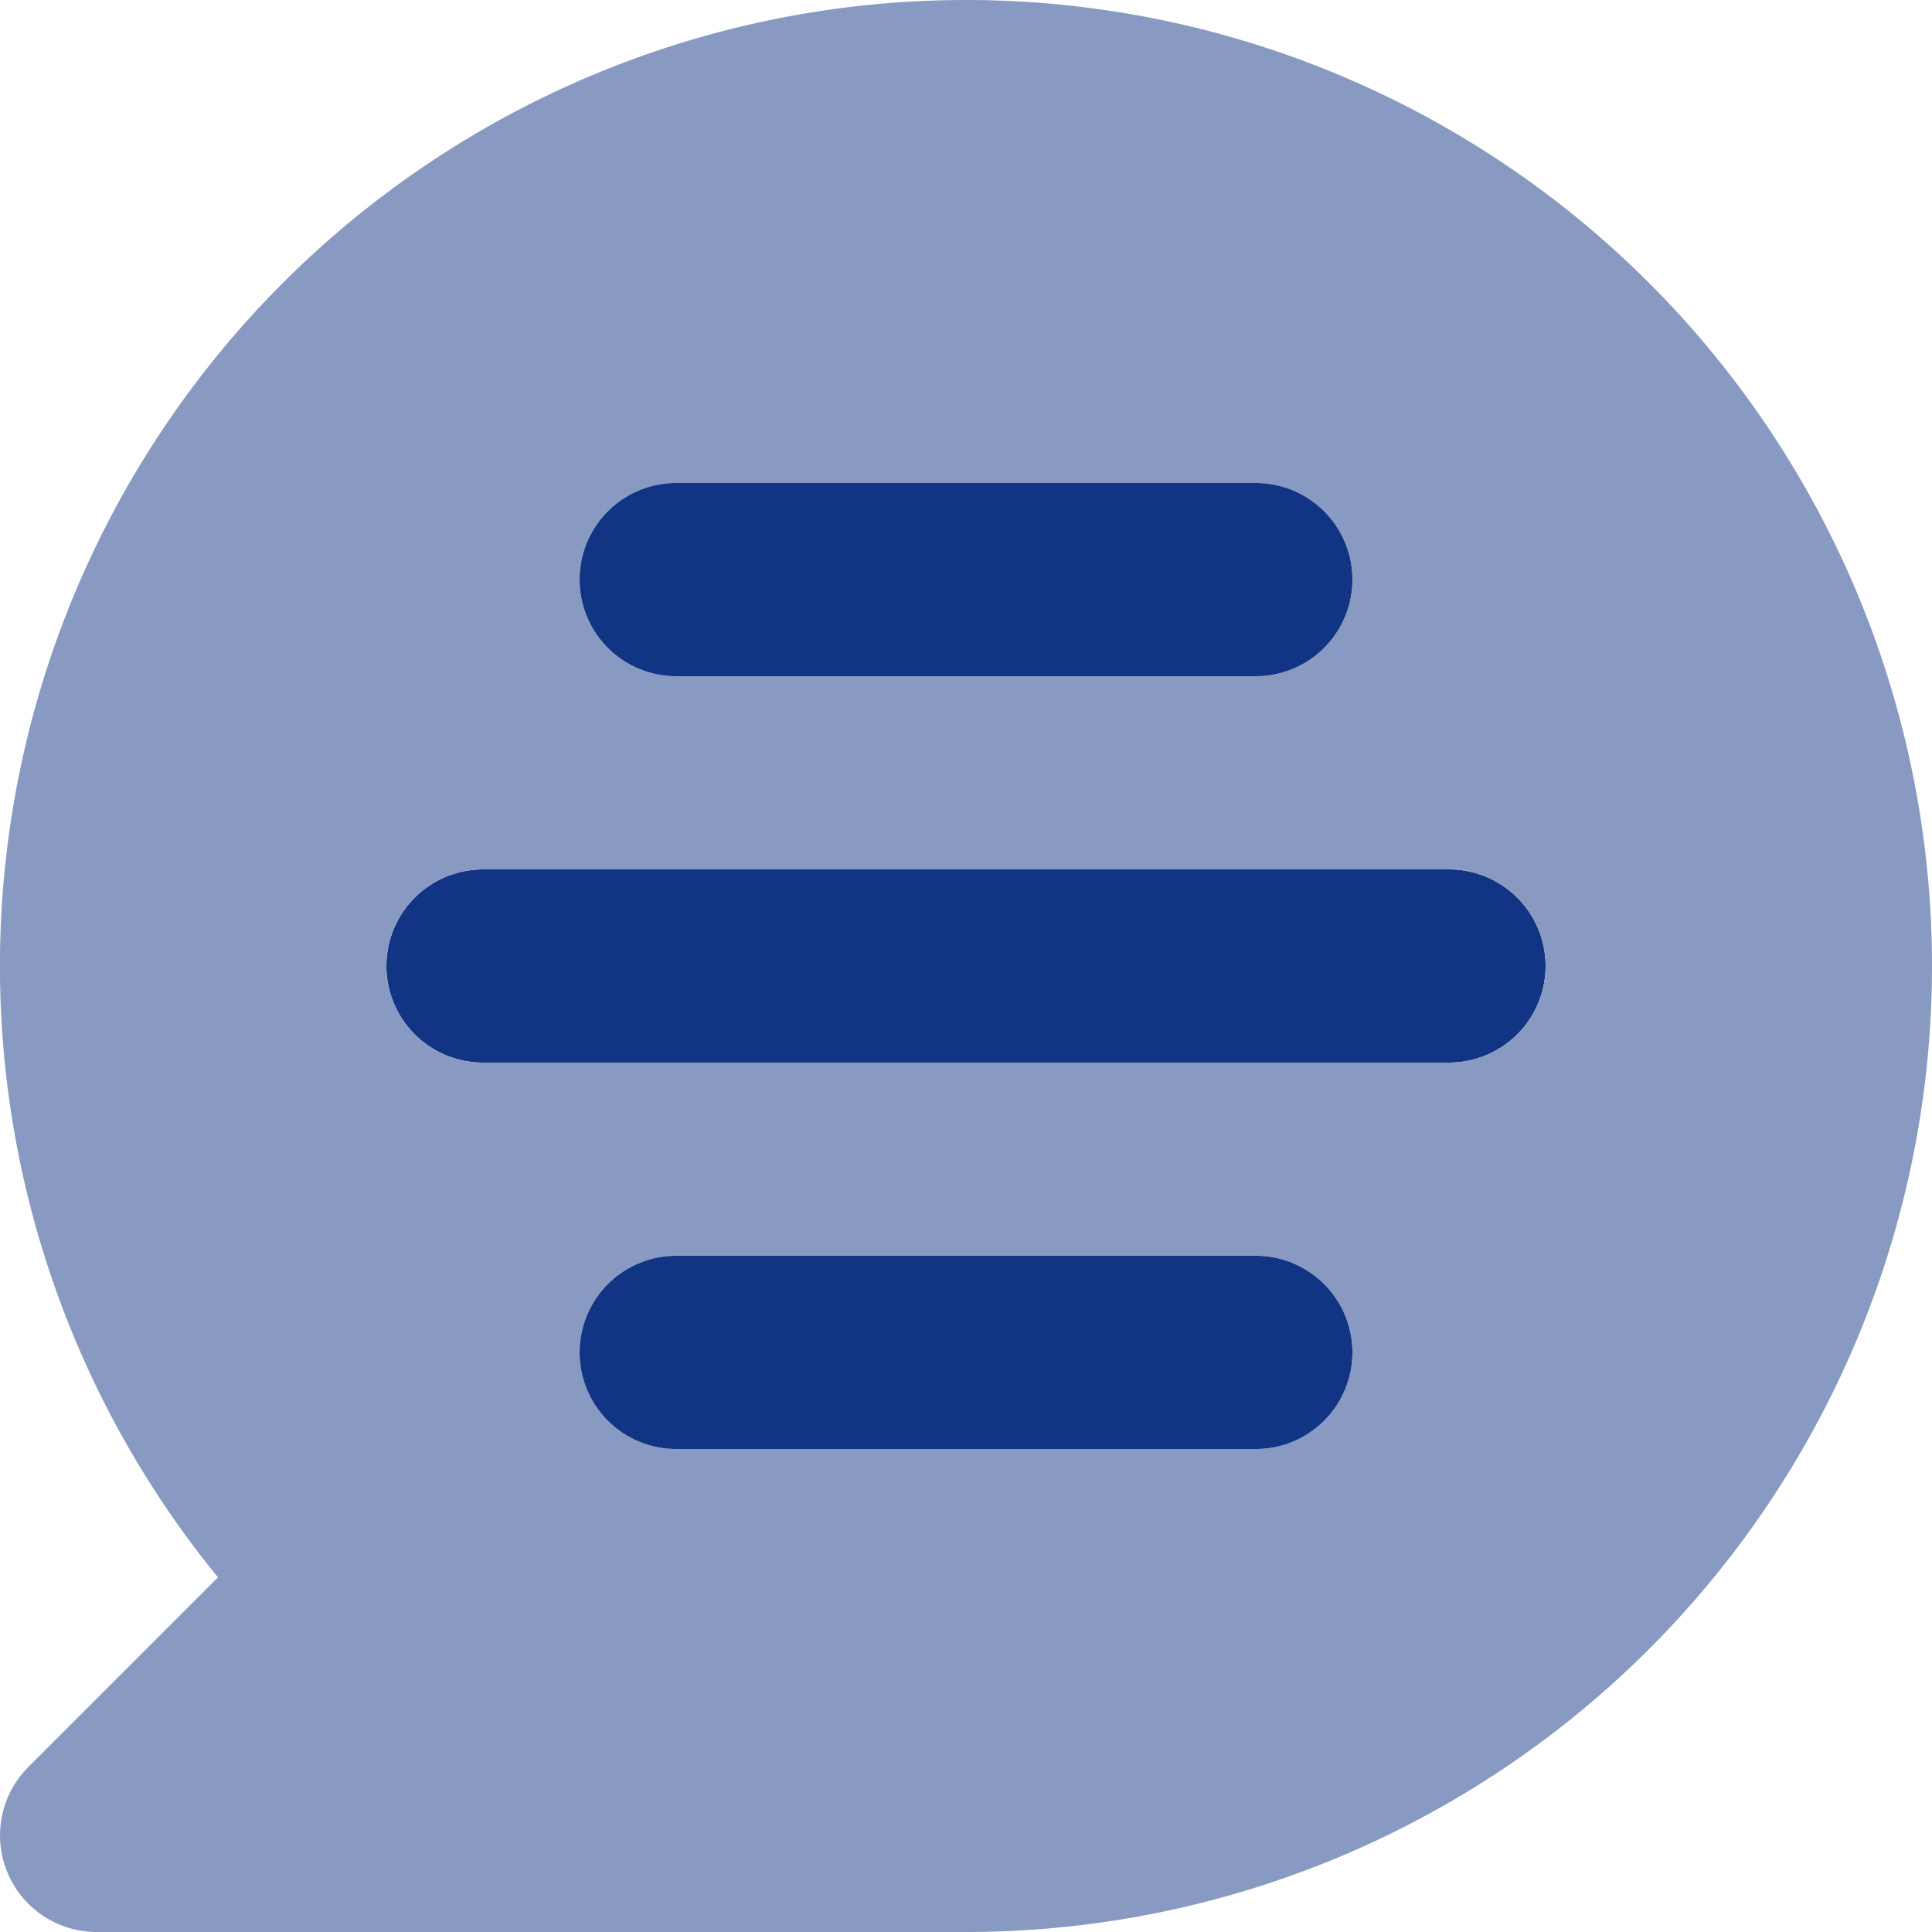
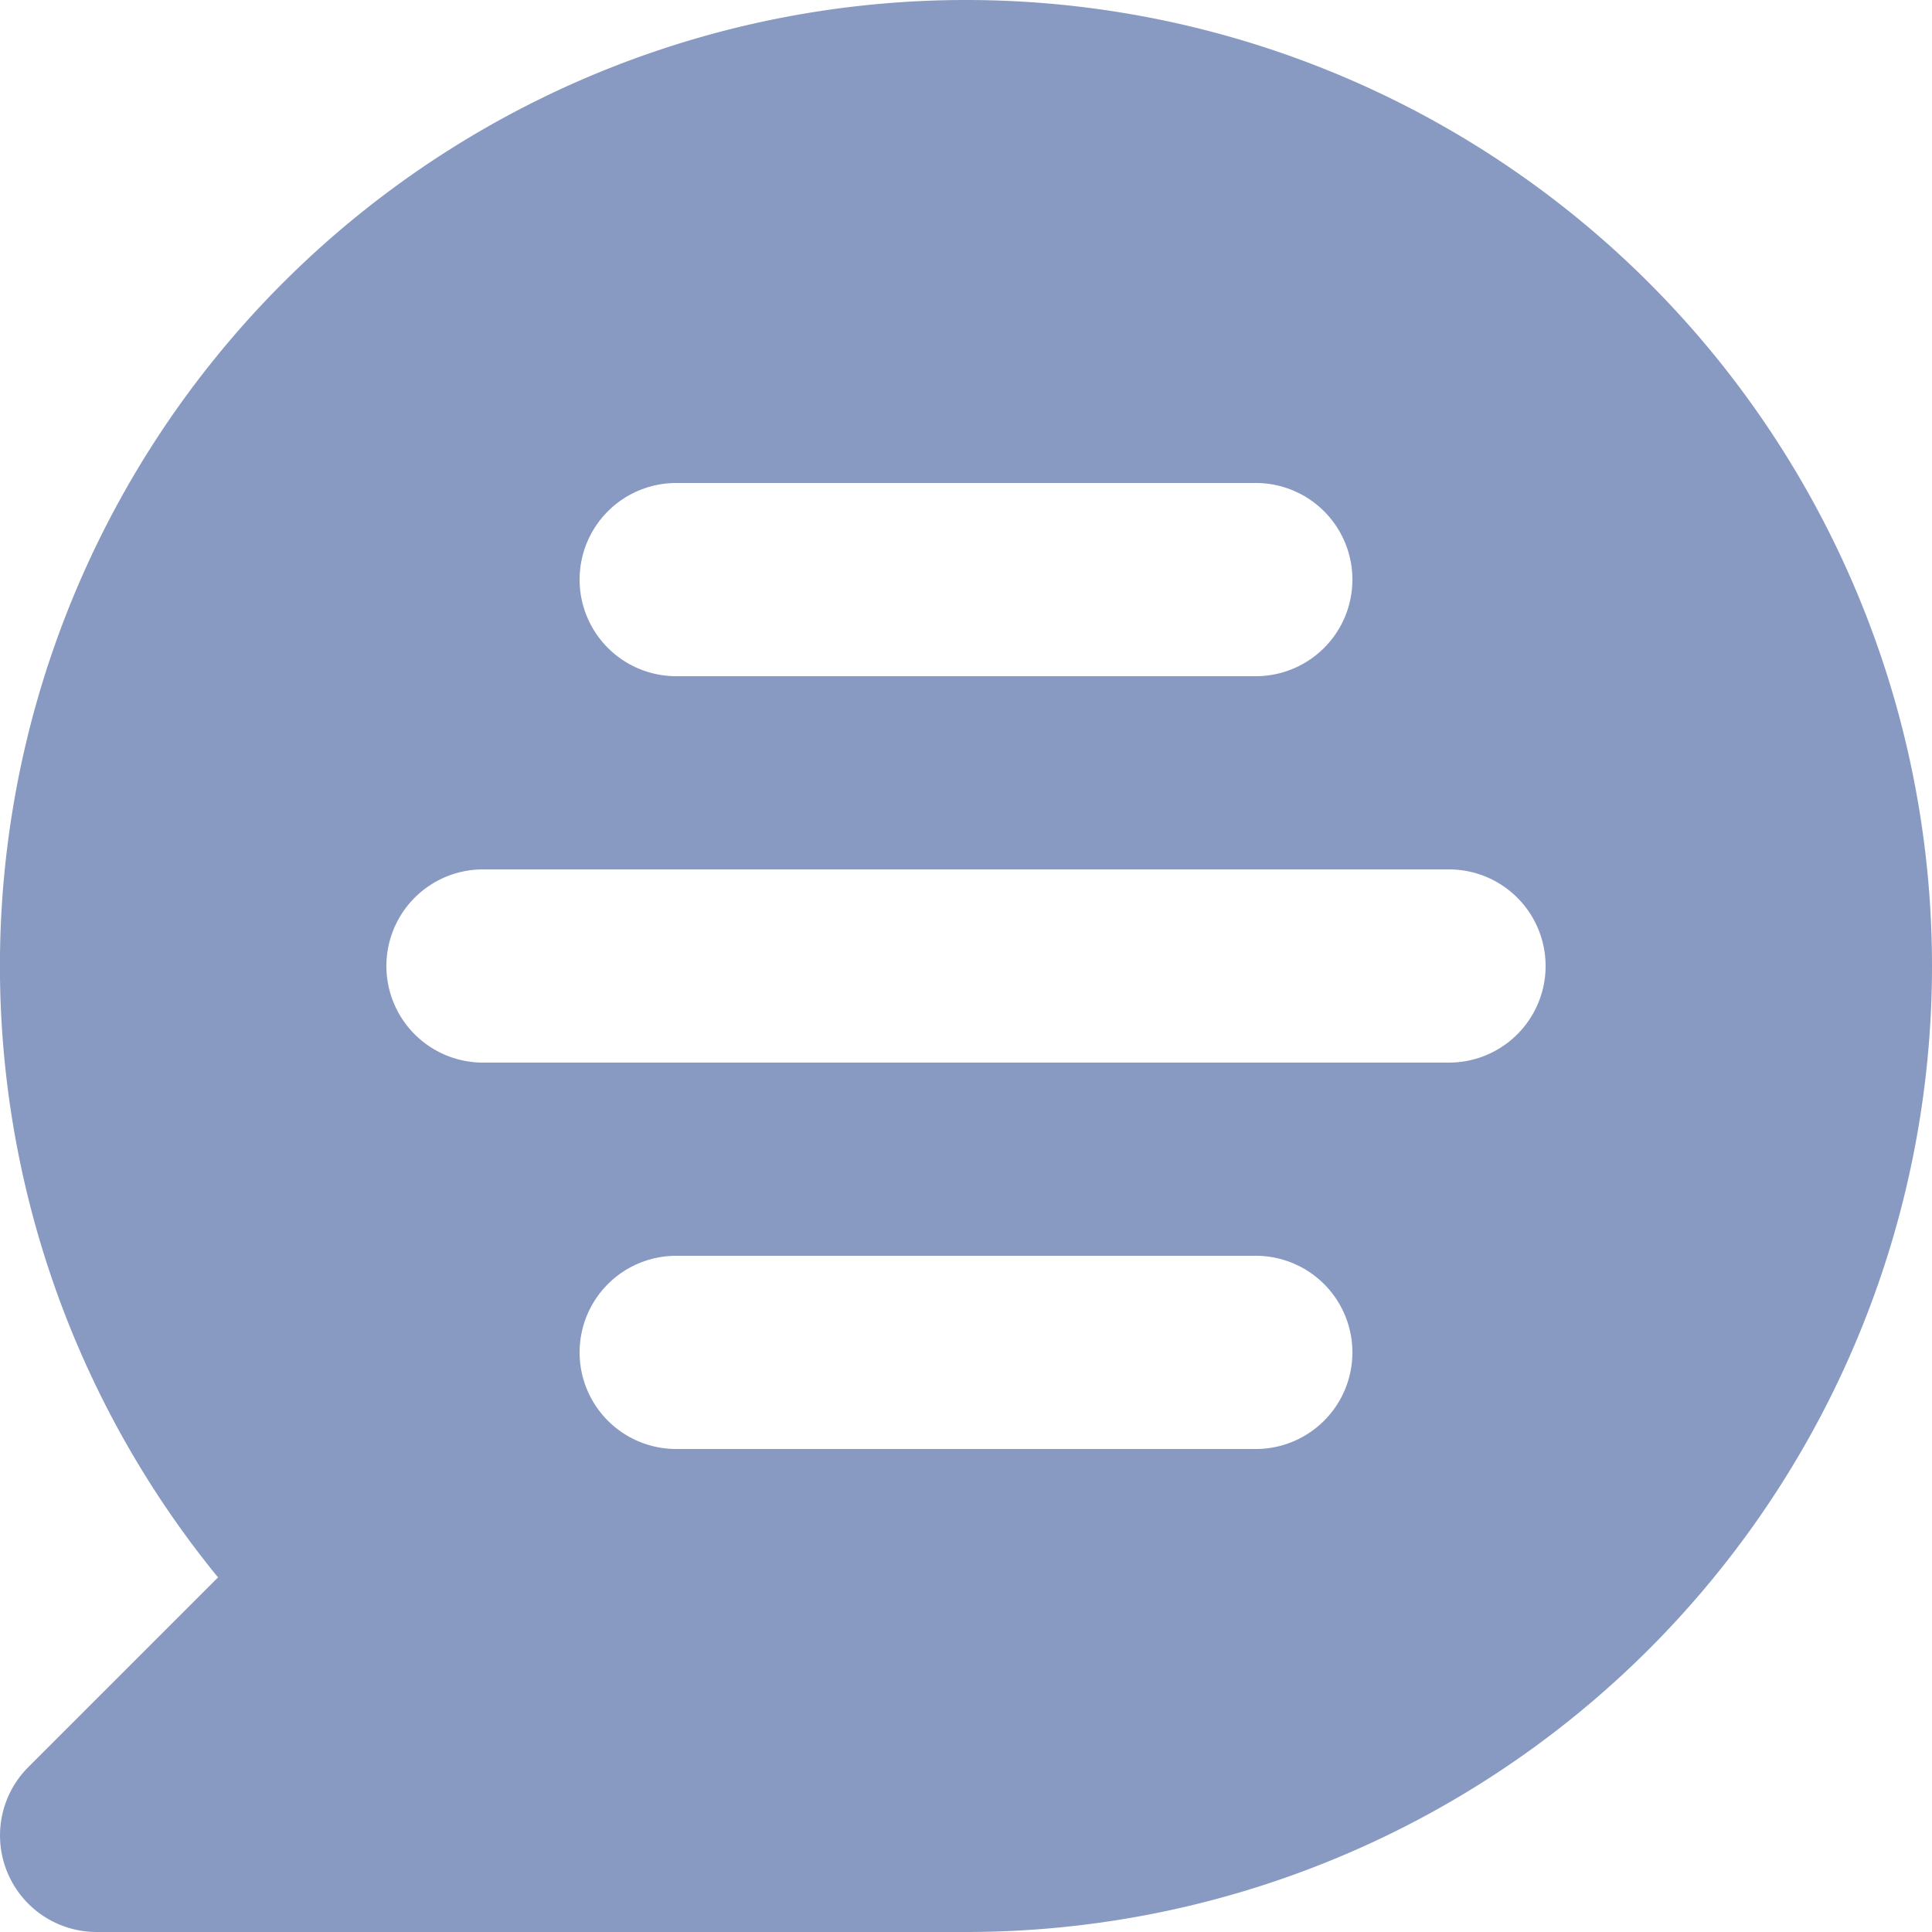
<svg xmlns="http://www.w3.org/2000/svg" width="20" height="20" viewBox="0 0 20 20">
  <g id="chat" transform="translate(-2 -2)">
-     <path id="Path_94" data-name="Path 94" d="M17,13H7a1,1,0,0,1,0-2H17a1,1,0,0,1,0,2Z" fill="#113484" />
    <path id="Path_95" data-name="Path 95" d="M12,2A10,10,0,0,0,4.257,18.329L2.293,20.293A1,1,0,0,0,3,22h9A10,10,0,0,0,12,2ZM9,7h6a1,1,0,0,1,0,2H9A1,1,0,0,1,9,7Zm6,10H9a1,1,0,0,1,0-2h6a1,1,0,0,1,0,2Zm2-4H7a1,1,0,0,1,0-2H17a1,1,0,0,1,0,2Z" fill="#889ac2" />
-     <path id="Path_96" data-name="Path 96" d="M15,17H9a1,1,0,0,1,0-2h6a1,1,0,0,1,0,2Zm0-8H9A1,1,0,0,1,9,7h6a1,1,0,0,1,0,2Z" fill="#113484" />
  </g>
</svg>